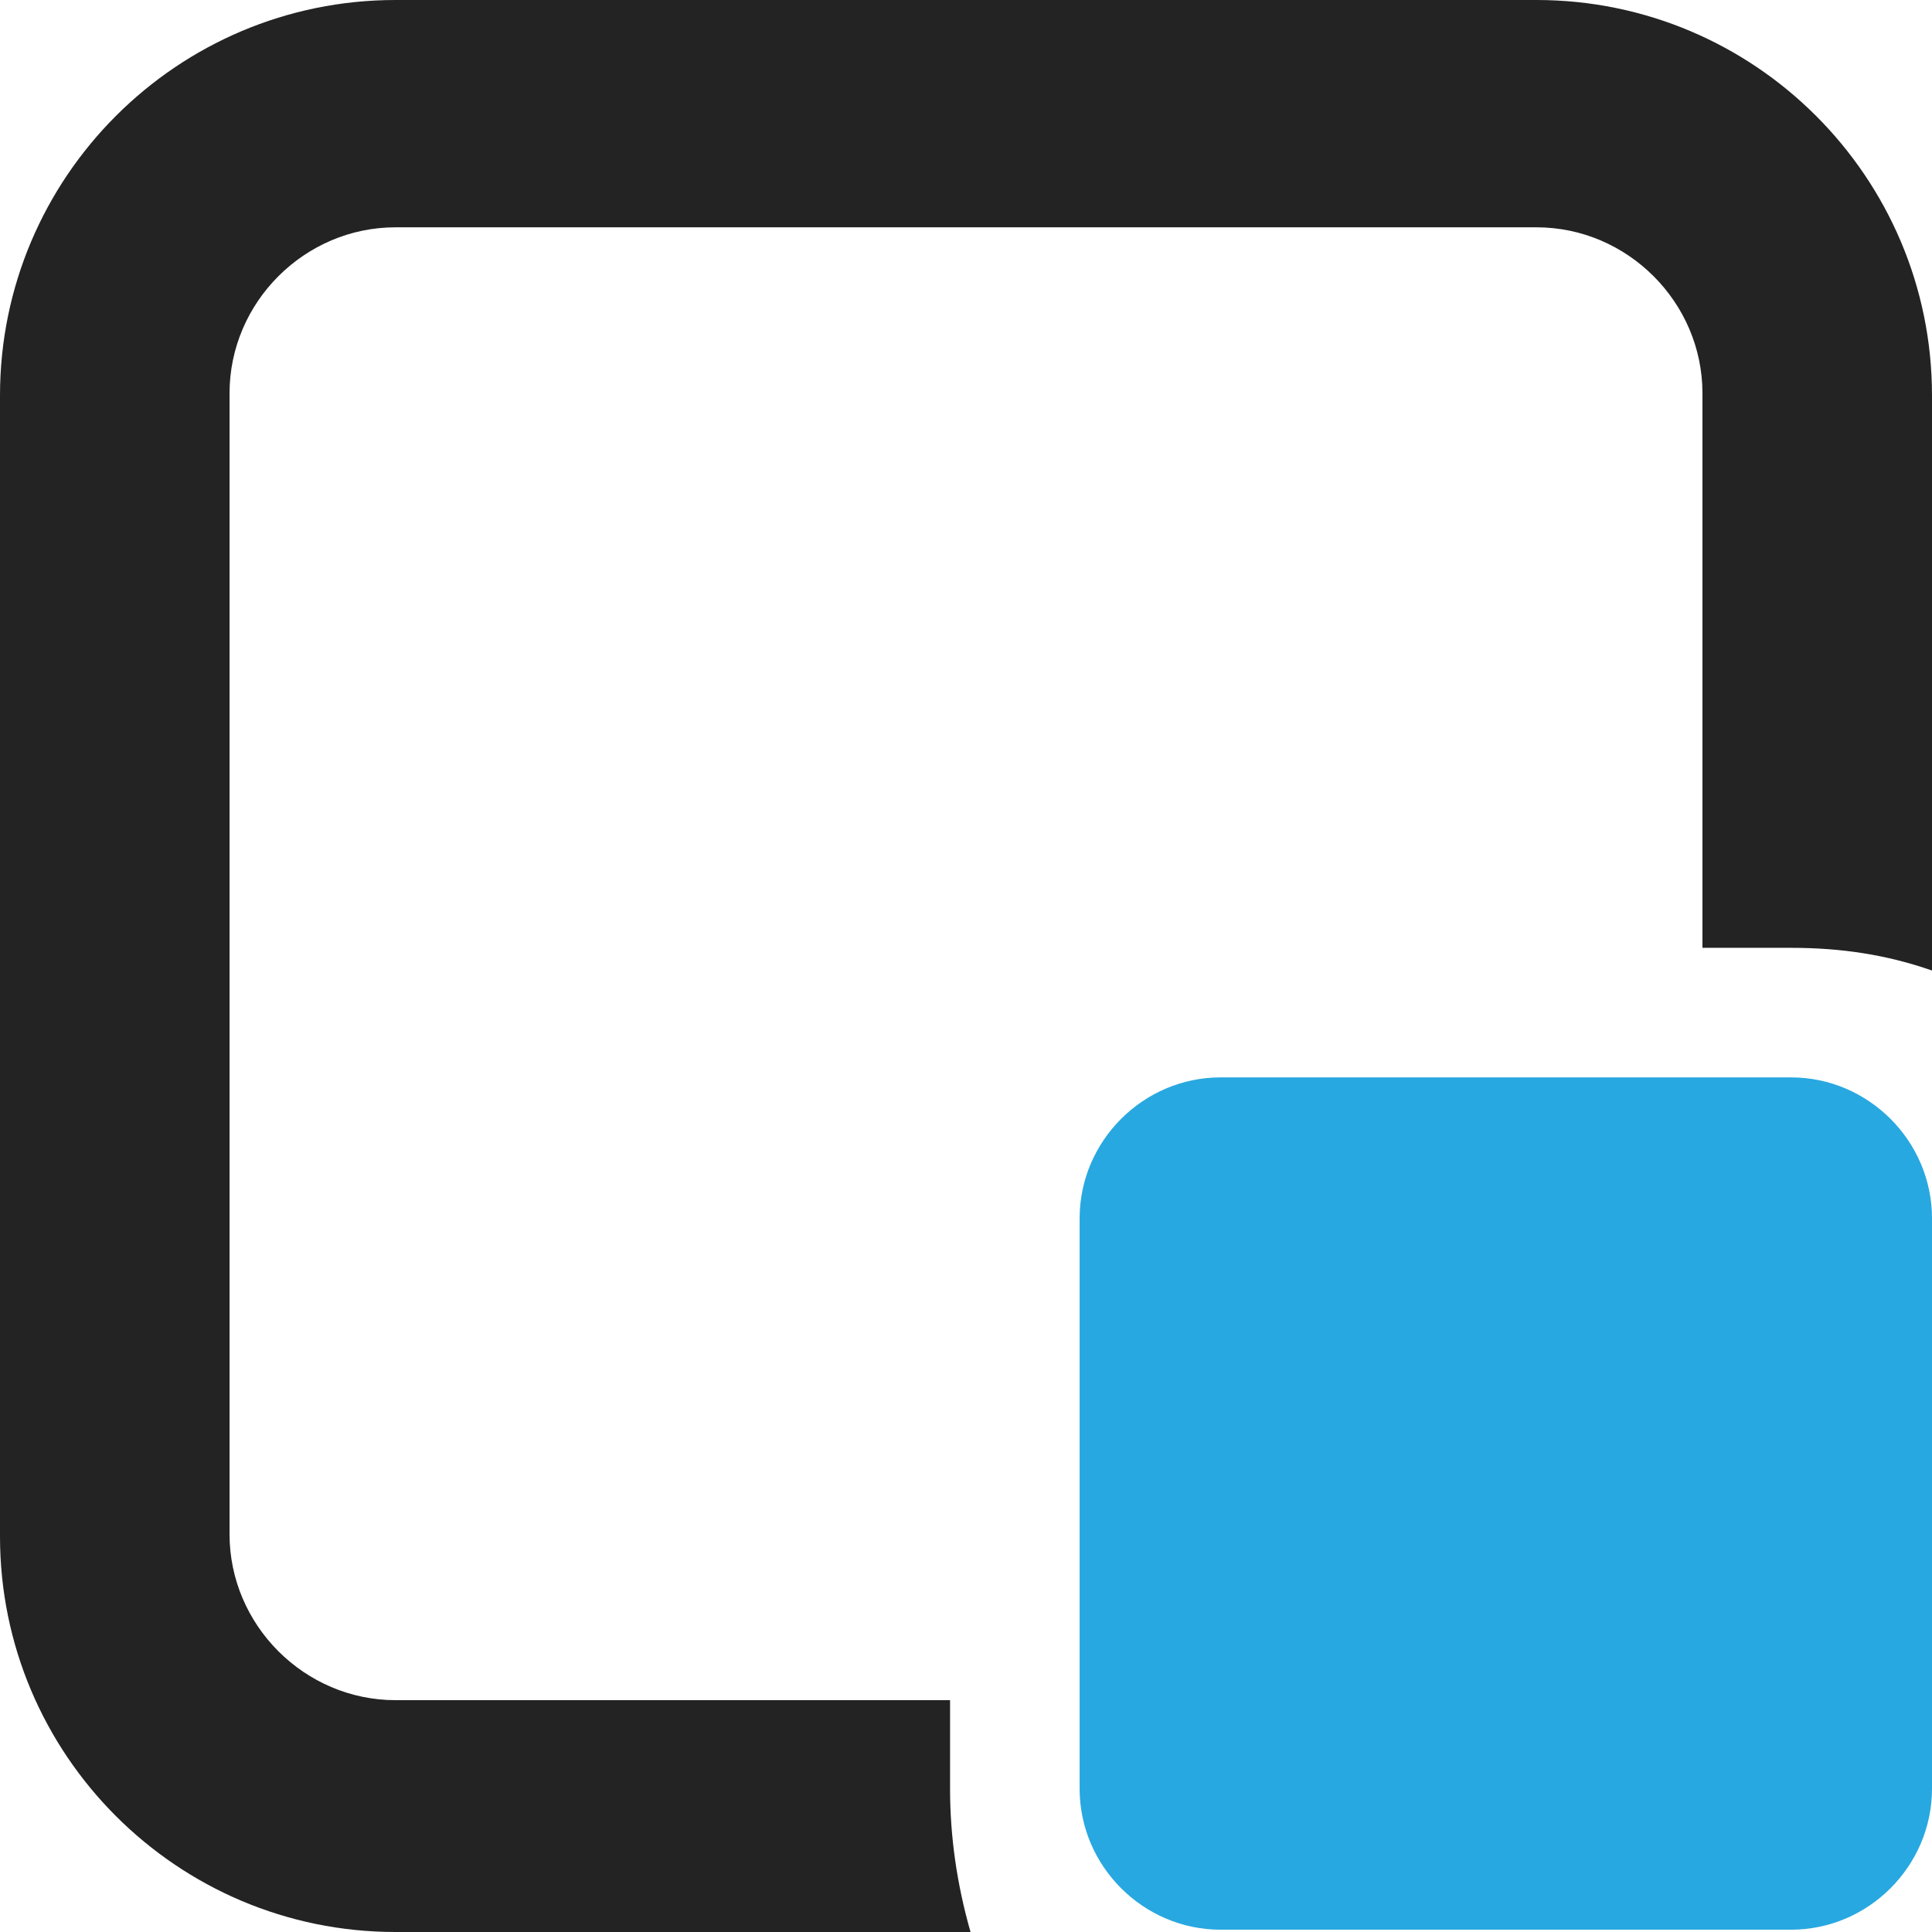
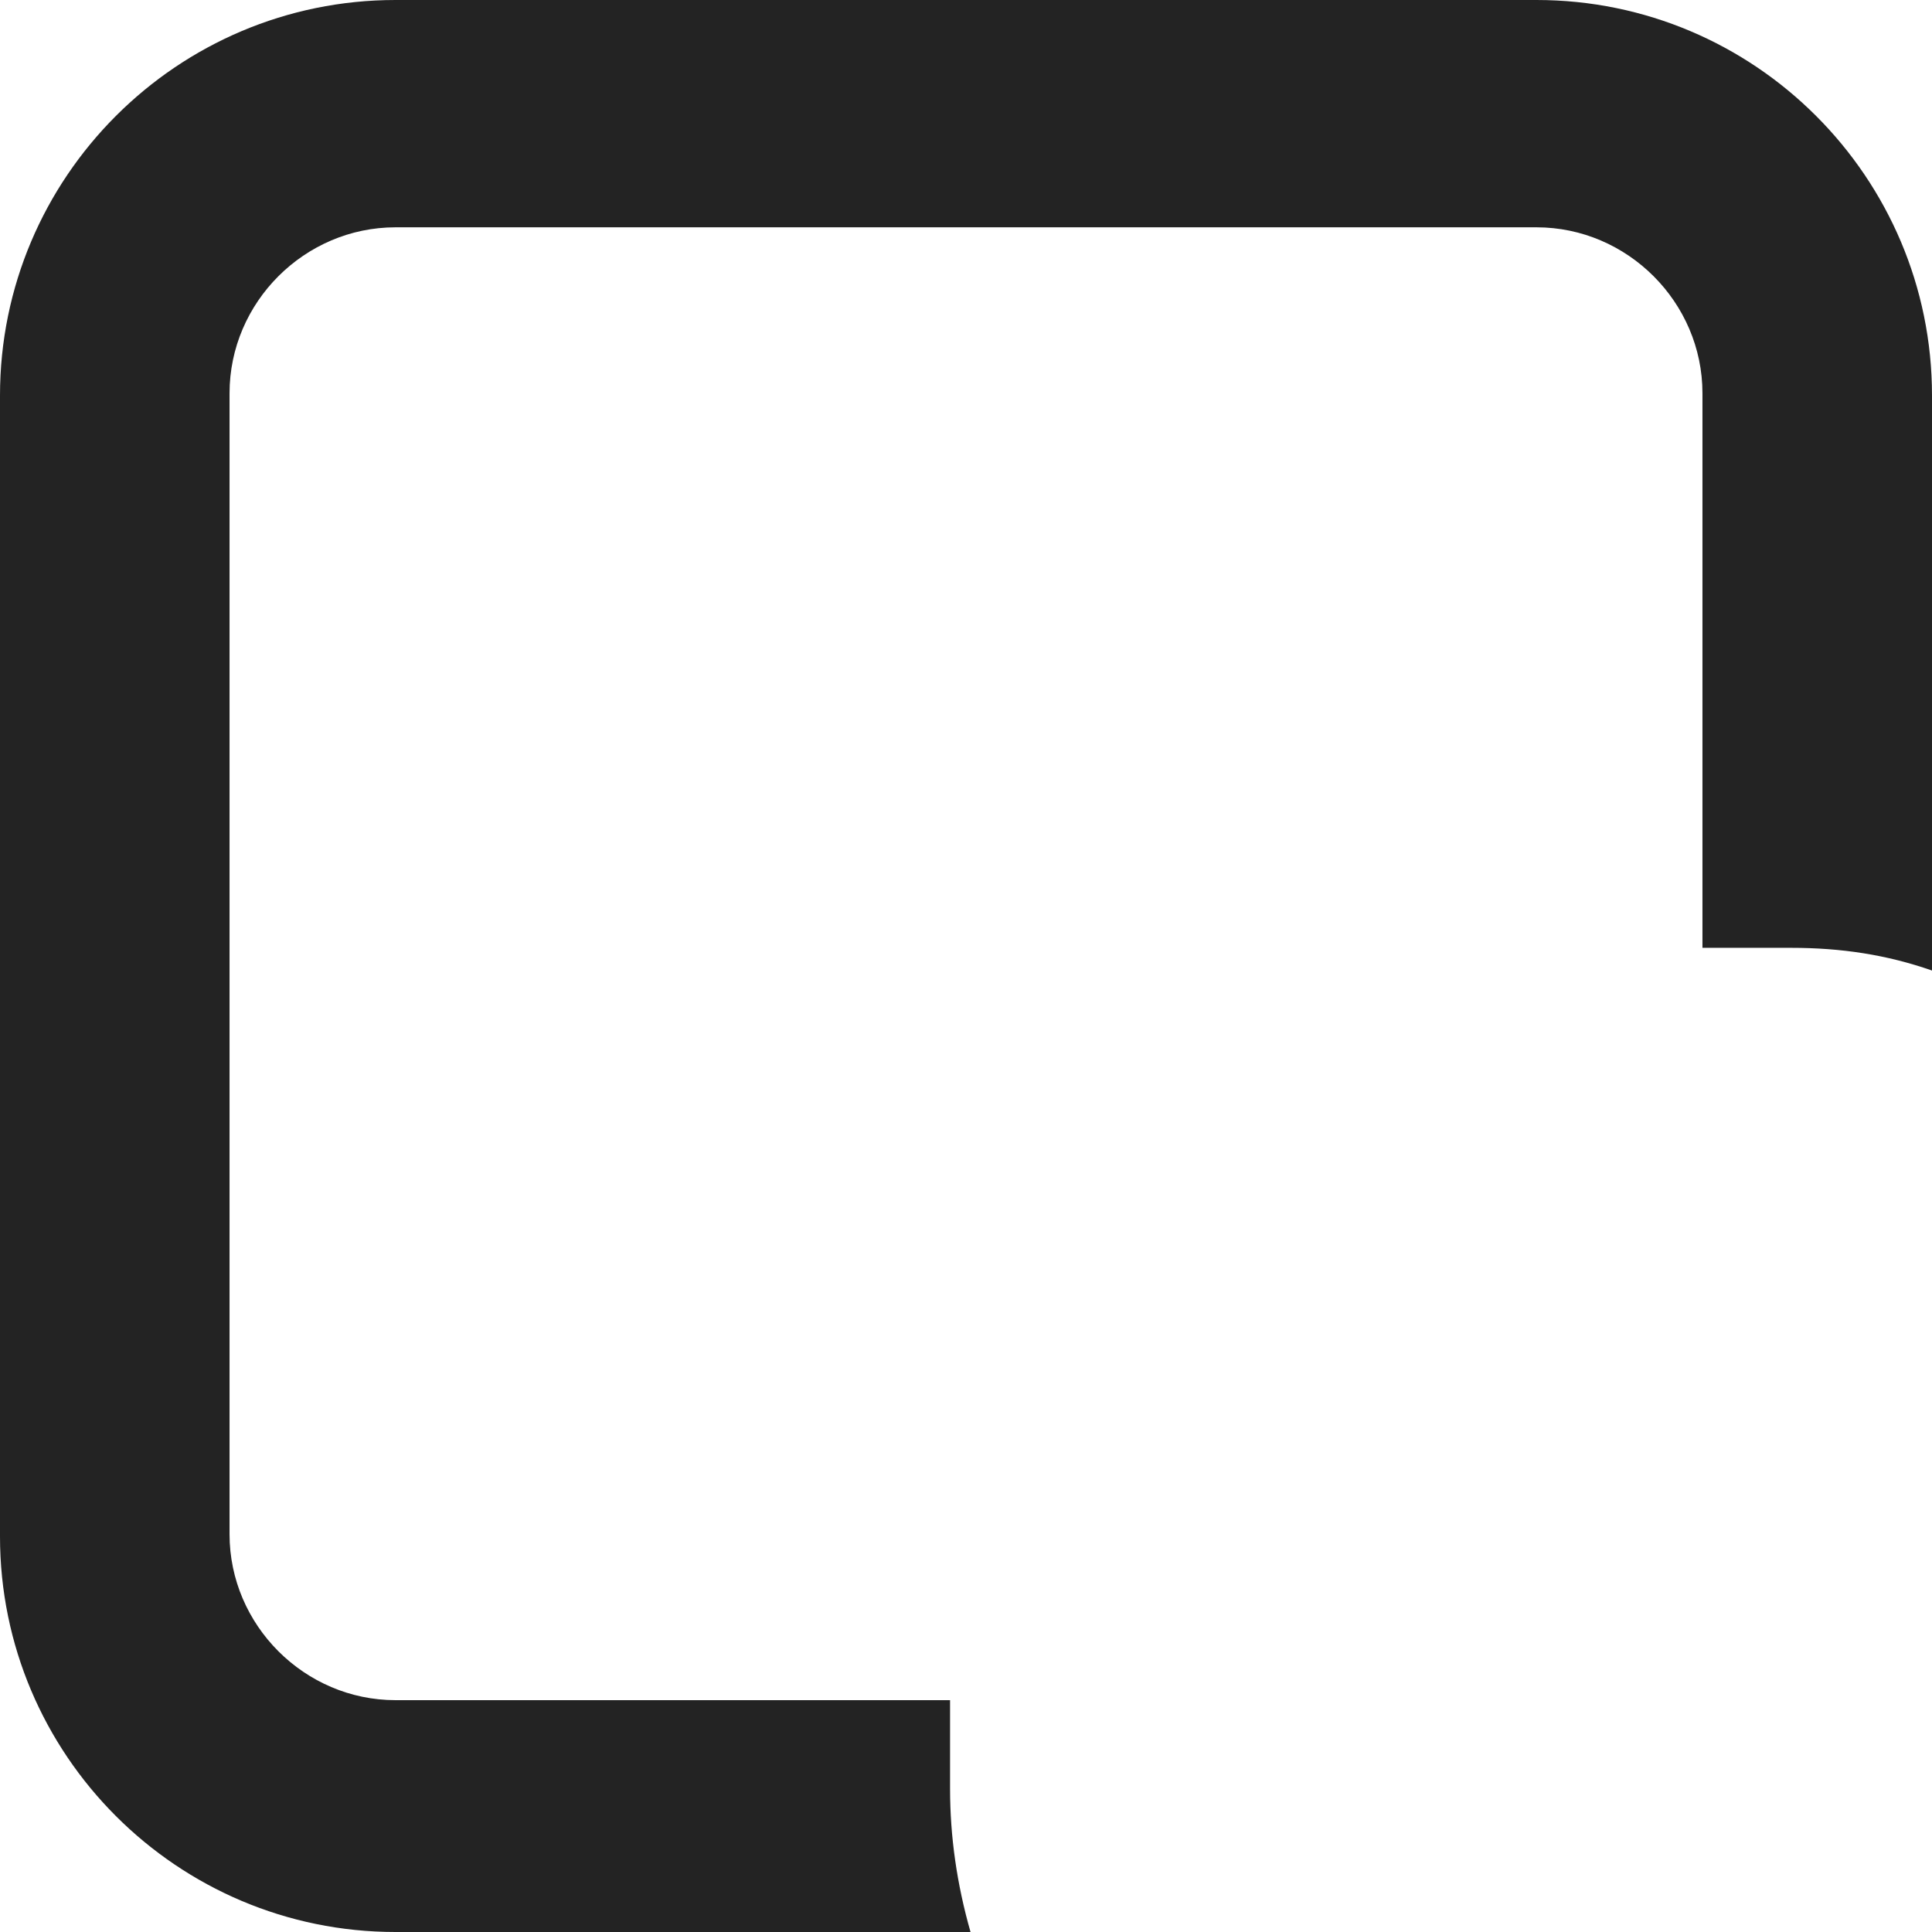
<svg xmlns="http://www.w3.org/2000/svg" width="32" height="32" viewBox="0 0 32 32" fill="none">
  <path d="M15.736 29.628V28.16H6.551C5.045 28.16 3.802 26.918 3.802 25.412V6.513C3.802 5.007 5.045 3.765 6.551 3.765H25.449C26.955 3.765 28.198 5.007 28.198 6.513V15.699H29.666C30.494 15.699 31.247 15.812 32 16.075V6.551C32 2.936 29.064 0 25.449 0H6.551C2.936 0 0 2.936 0 6.551V25.449C0 29.064 2.936 32 6.551 32H16.075C15.849 31.209 15.736 30.419 15.736 29.628Z" fill="#232323" />
-   <path d="M29.666 31.962H20.216C18.936 31.962 17.882 30.908 17.882 29.628V20.179C17.882 18.899 18.936 17.845 20.216 17.845H29.666C30.946 17.845 32 18.899 32 20.179V29.628C32 30.908 30.946 31.962 29.666 31.962Z" fill="#28A8E0" />
</svg>